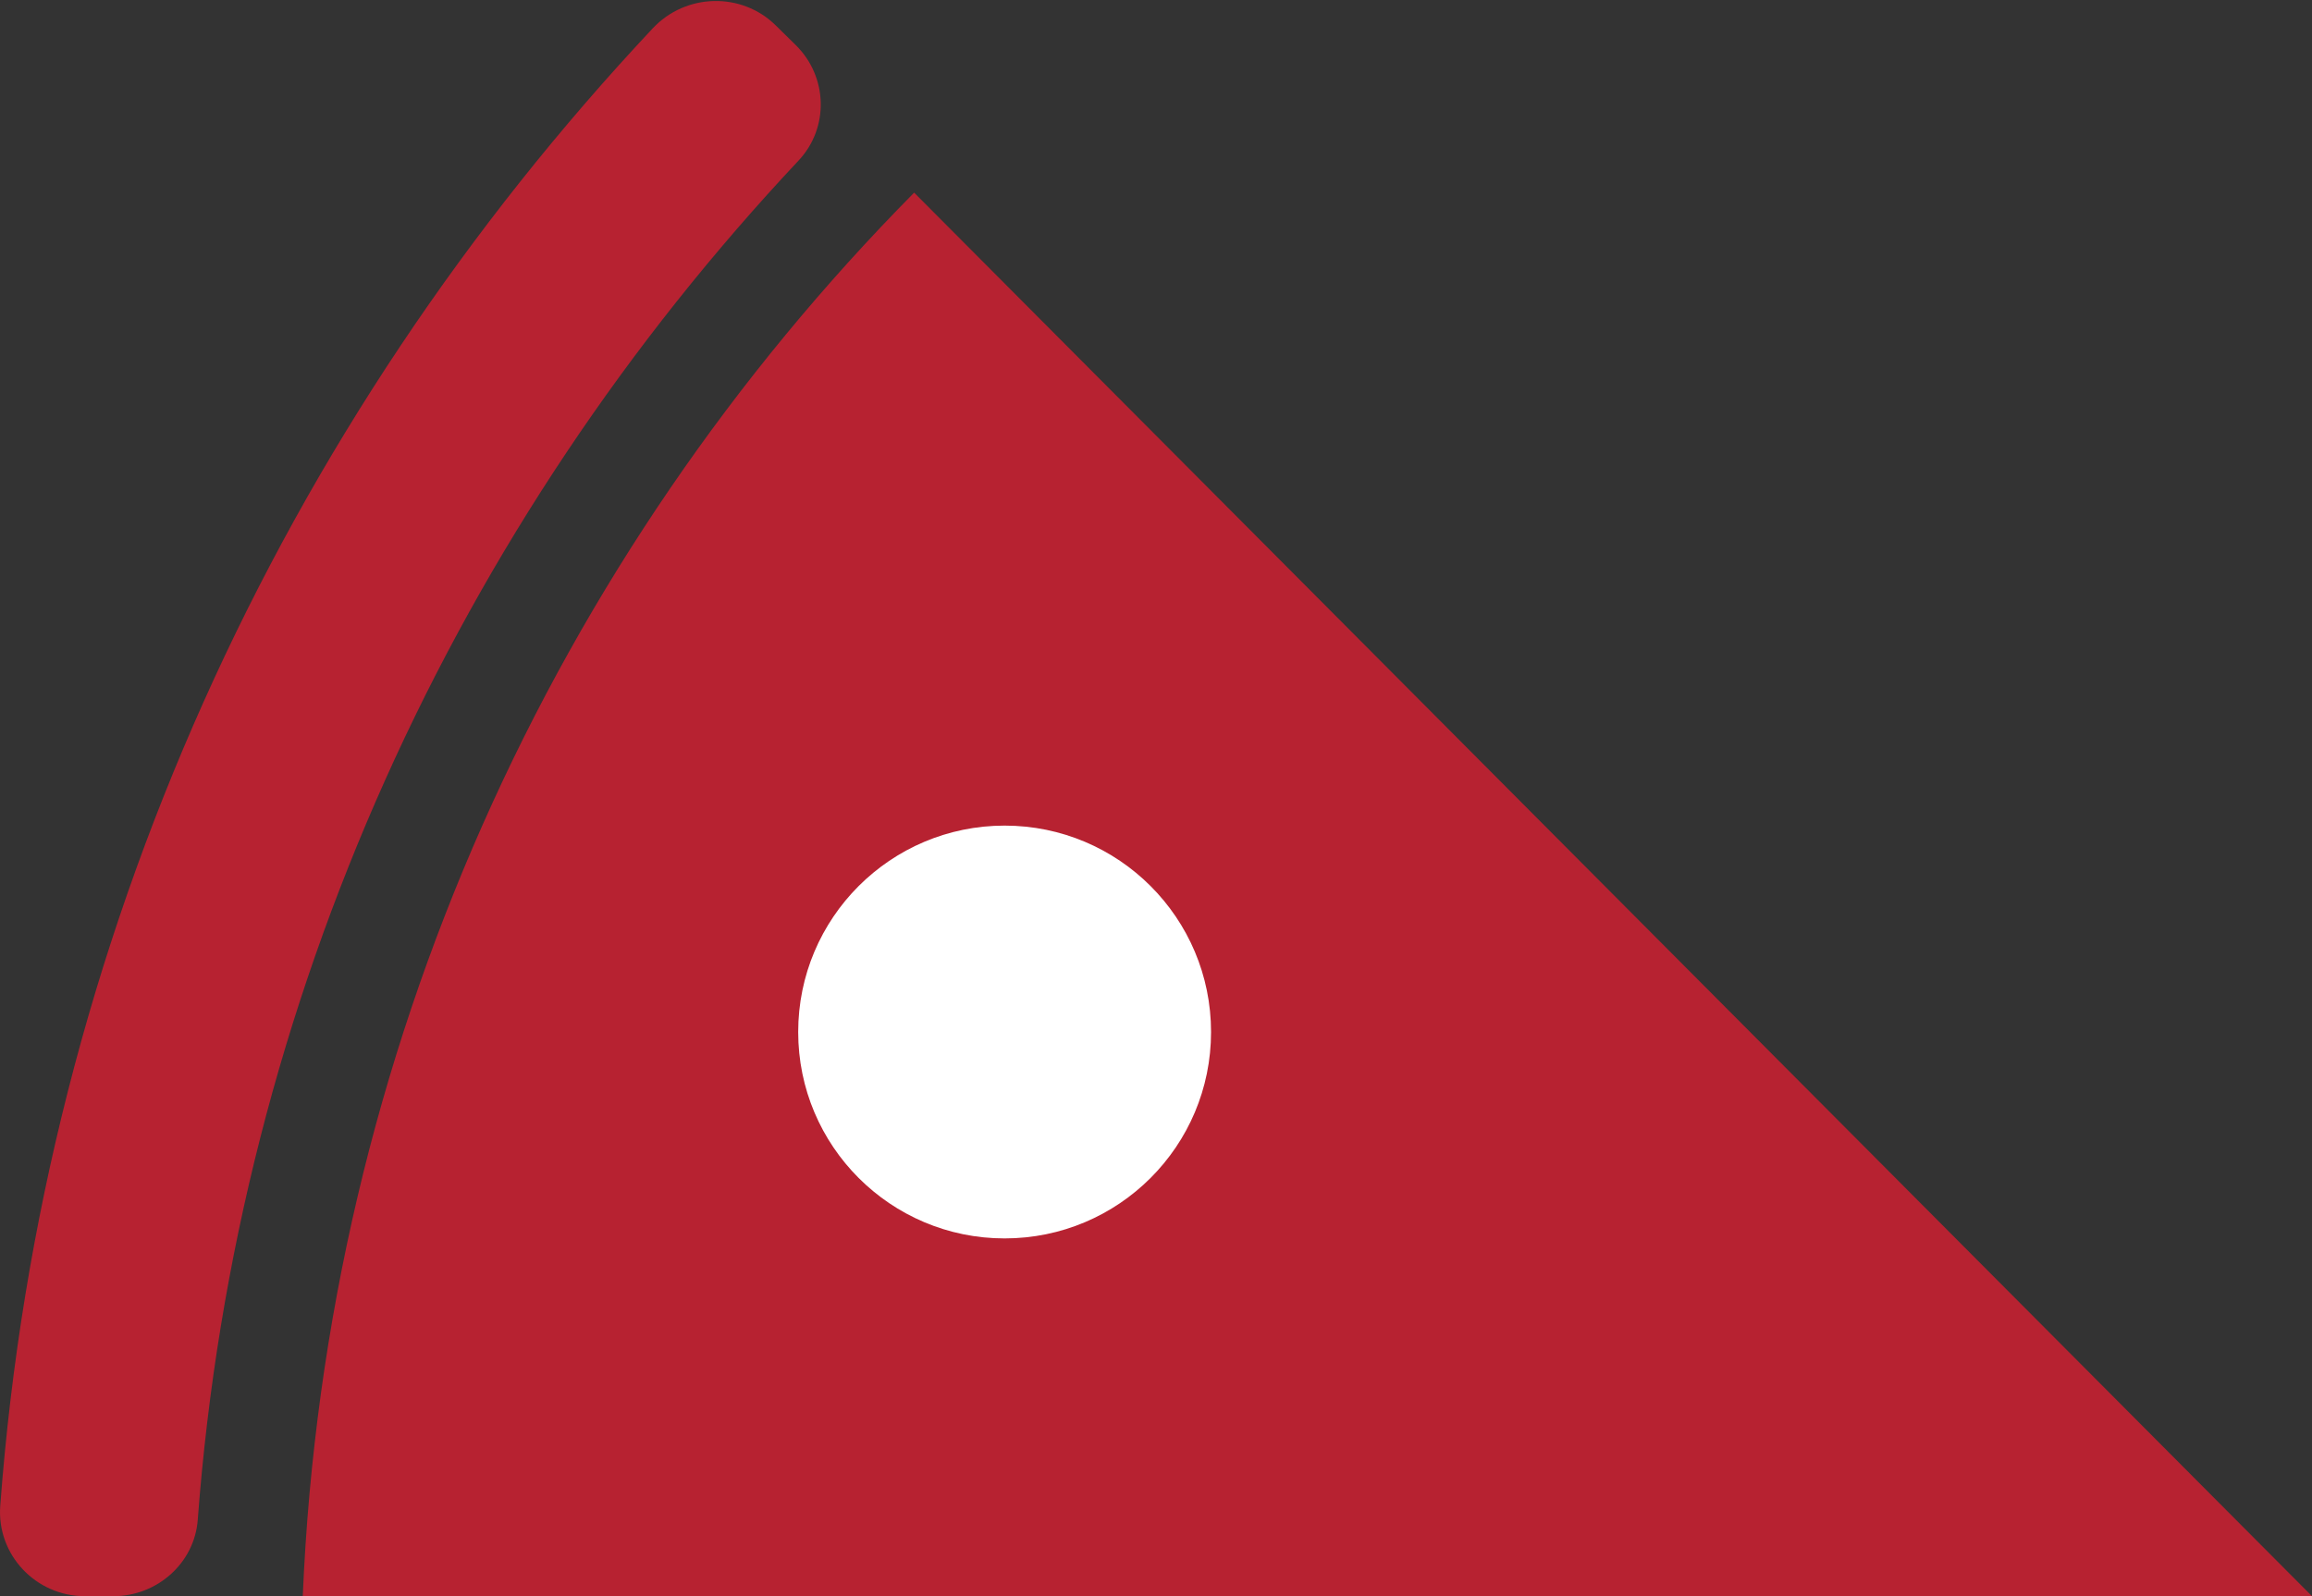
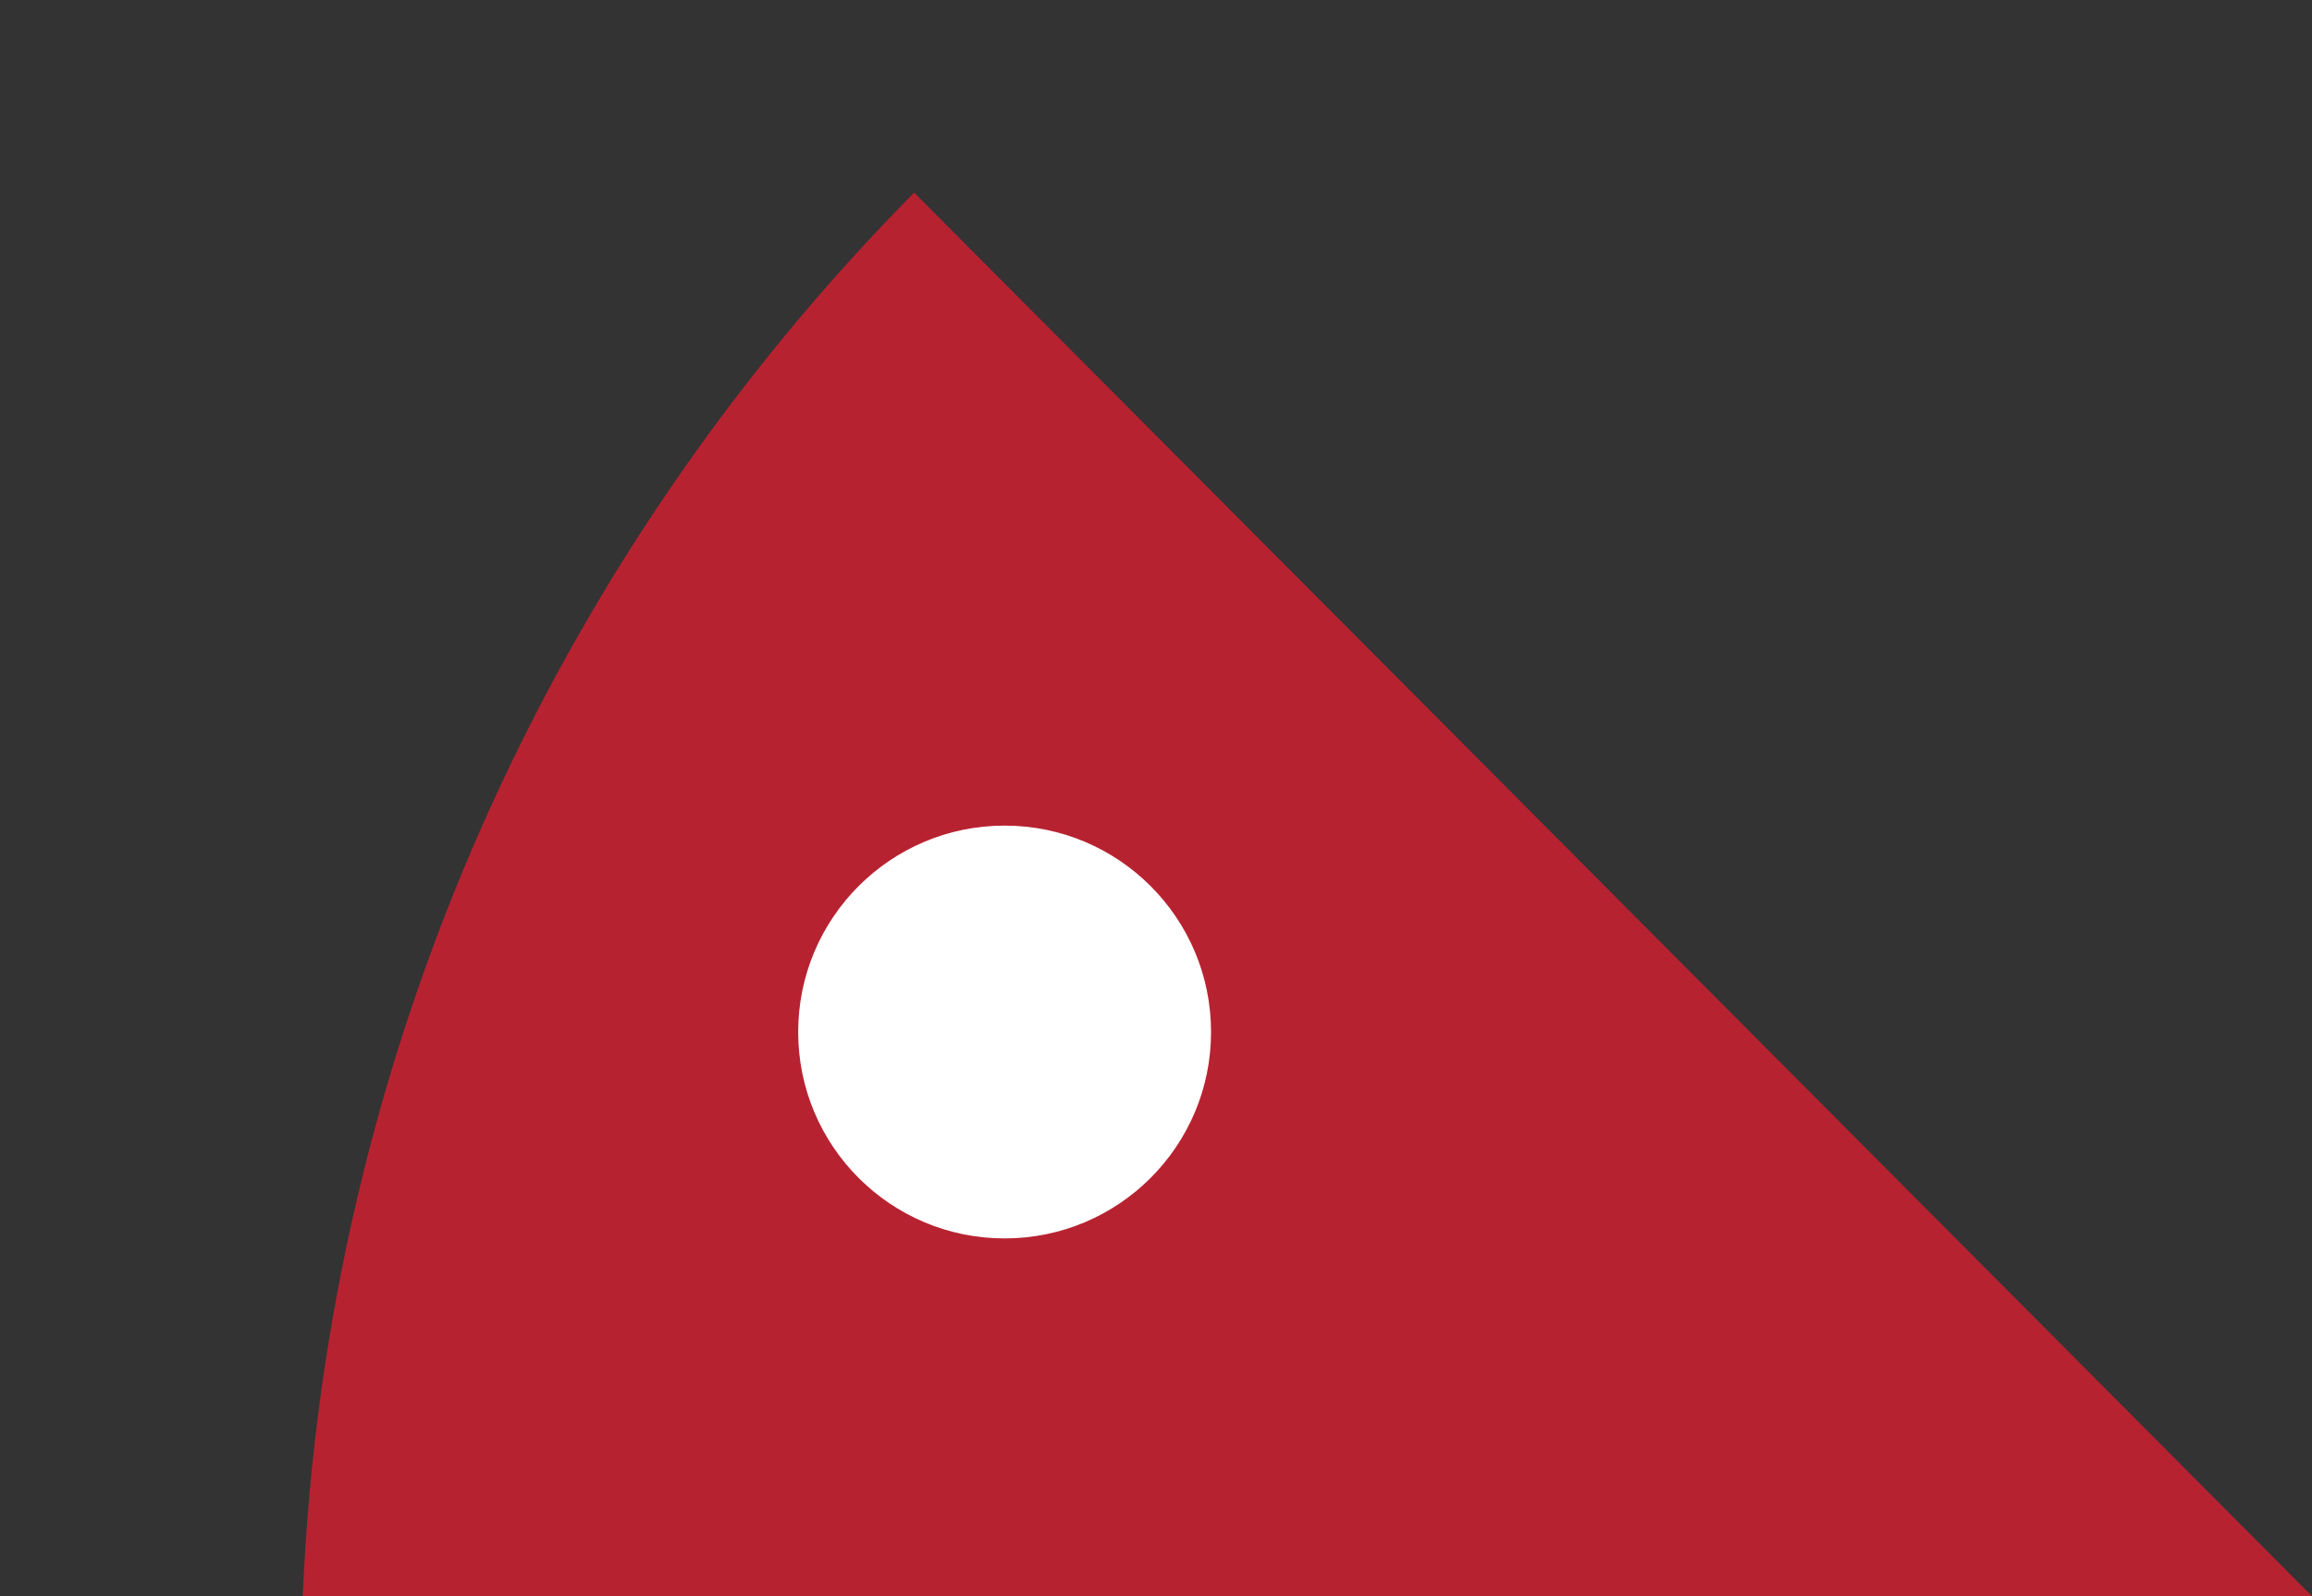
<svg xmlns="http://www.w3.org/2000/svg" width="84px" height="58px" viewBox="0 0 84 58" version="1.1">
  <rect x="0" y="0" width="84" height="58" fill="#333333" stroke="none" />
  <title>Group</title>
  <desc>Created with Sketch.</desc>
  <defs />
  <g id="Homepage" stroke="none" stroke-width="1" fill="none" fill-rule="evenodd">
    <g id="Homepage-(Desktop)" transform="translate(-860, -759)">
      <g id="Feature-Rotator" transform="translate(-25, 111)">
        <g id="Two-Larges" transform="translate(25, 0)">
          <g id="Pizza-Pie" transform="translate(860, 627)">
            <g id="Group" transform="translate(0, 21)">
-               <path d="M84,58 L33.213,7 C20.154,20.202 11.834,38.128 11,58 L84,58 Z" id="Combined-Shape" fill="#B72231" />
+               <path d="M84,58 L33.213,7 C20.154,20.202 11.834,38.128 11,58 L84,58 " id="Combined-Shape" fill="#B72231" />
              <circle id="Oval-5" fill="#FFFFFF" cx="36.5" cy="37.5" r="7.5" />
-               <path d="M7.185,55.224 C8.608,36.229 16.634,19.021 29.013,5.835 C30.131,4.644 30.077,2.789 28.915,1.642 L28.187,0.926 C26.942,-0.304 24.915,-0.248 23.717,1.028 C10.265,15.362 1.55,34.07 0.009,54.717 C-0.124,56.487 1.293,58.001 3.092,58.001 L4.114,58.001 C5.713,58.001 7.067,56.797 7.185,55.224" id="Fill-17" fill="#B72231" />
            </g>
          </g>
        </g>
      </g>
    </g>
  </g>
</svg>